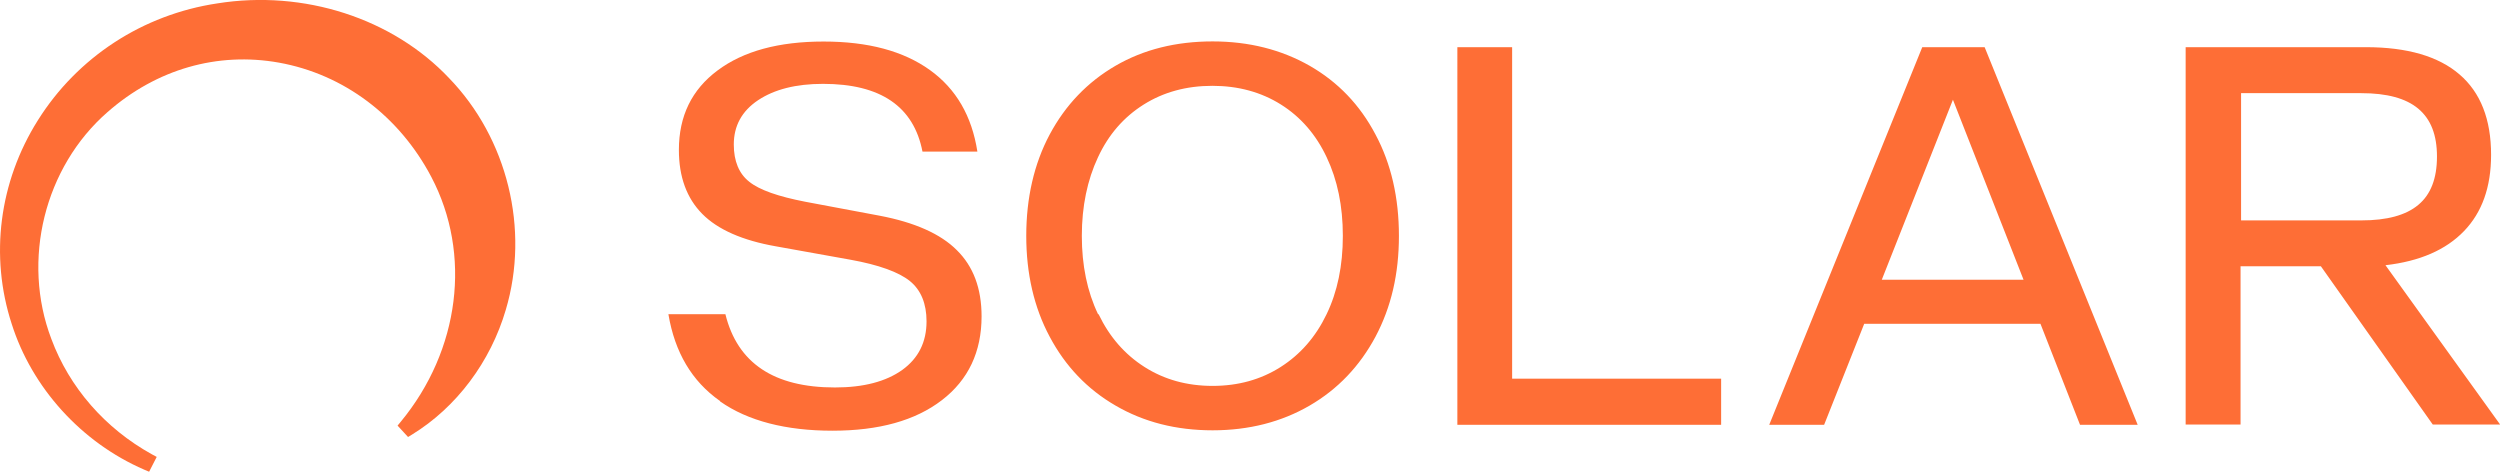
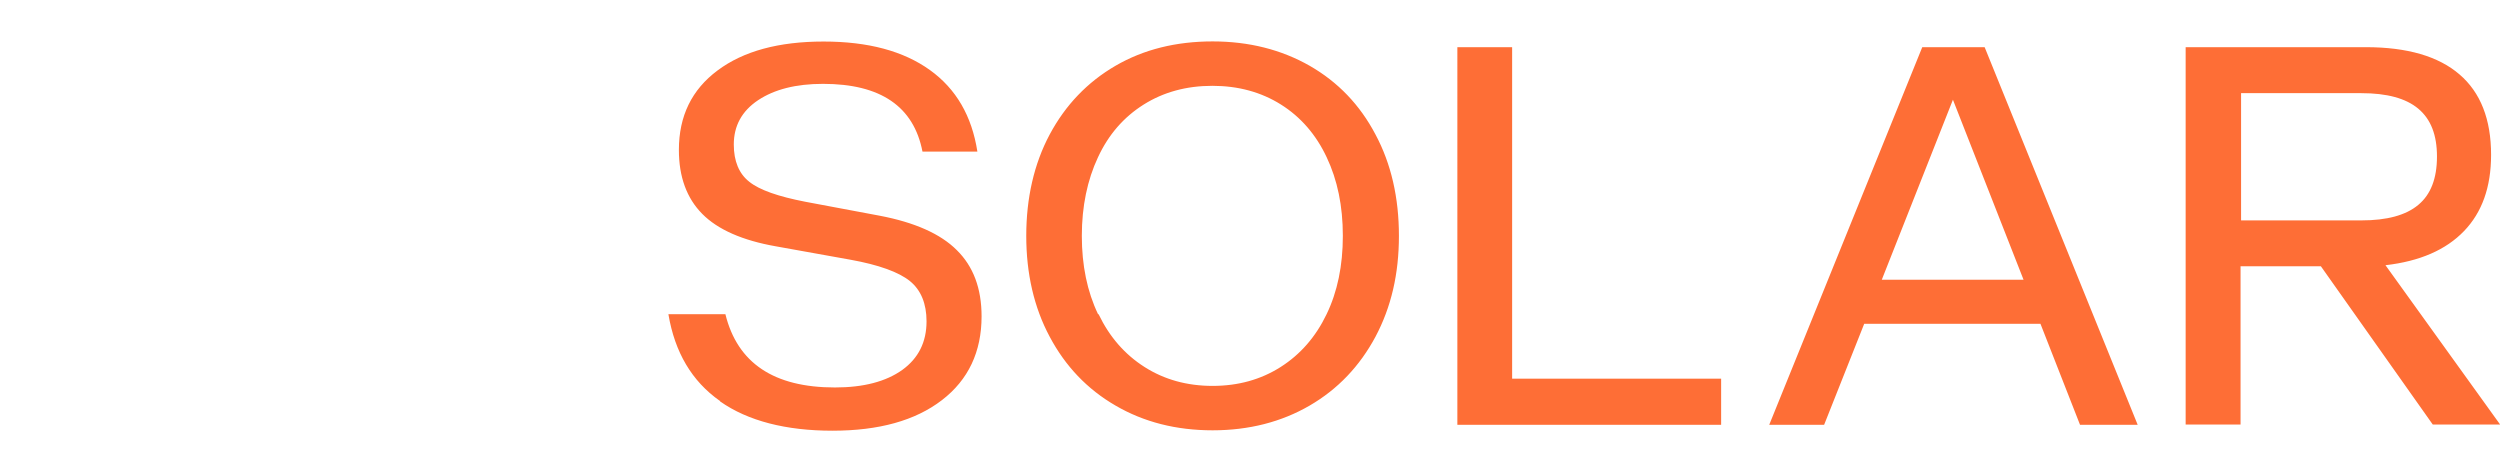
<svg xmlns="http://www.w3.org/2000/svg" id="_Слой_2" data-name="Слой 2" viewBox="0 0 190.79 36">
  <defs>
    <style> .cls-1 { fill: #fe6e36; } </style>
  </defs>
  <g id="_Слой_1-2" data-name="Слой 1">
    <g>
-       <path class="cls-1" d="M54.93,30.59c-2.13-1.5-3.43-3.7-3.92-6.61h4.35c.92,3.73,3.7,5.59,8.36,5.59,2.19,0,3.89-.45,5.14-1.34,1.23-.89,1.85-2.12,1.85-3.71,0-1.35-.43-2.39-1.27-3.07-.84-.68-2.37-1.24-4.54-1.63l-5.68-1.02c-2.56-.45-4.44-1.28-5.62-2.47-1.2-1.21-1.79-2.84-1.79-4.89,0-2.58.98-4.6,2.96-6.07,1.97-1.47,4.66-2.2,8.08-2.2s6.1.73,8.11,2.17c2.01,1.44,3.21,3.52,3.63,6.23h-4.19c-.67-3.45-3.2-5.17-7.59-5.17-2.07,0-3.71.42-4.96,1.25-1.24.83-1.85,1.96-1.85,3.38,0,1.27.4,2.23,1.18,2.84.78.63,2.22,1.13,4.29,1.53l5.65,1.06c2.68.51,4.65,1.38,5.9,2.63,1.26,1.24,1.89,2.92,1.89,5.05,0,2.71-1.01,4.85-3.03,6.4-2.03,1.56-4.81,2.33-8.35,2.33s-6.45-.74-8.58-2.24v-.04ZM85.13,30.95c-2.16-1.25-3.83-3.01-5.02-5.25-1.2-2.24-1.79-4.82-1.79-7.7s.59-5.49,1.79-7.74c1.2-2.24,2.87-3.99,5.02-5.24s4.63-1.86,7.41-1.86,5.25.63,7.41,1.86c2.16,1.24,3.83,2.98,5.02,5.24,1.2,2.24,1.79,4.83,1.79,7.74s-.59,5.44-1.79,7.7c-1.2,2.24-2.87,4-5.02,5.25-2.15,1.25-4.63,1.89-7.41,1.89s-5.25-.63-7.41-1.89ZM83.84,23.98c.83,1.73,2,3.07,3.51,4.03,1.51.96,3.24,1.44,5.19,1.44s3.68-.48,5.19-1.44c1.51-.96,2.68-2.3,3.51-4.03.83-1.72,1.24-3.71,1.24-5.98s-.41-4.26-1.23-5.99c-.81-1.73-1.98-3.08-3.49-4.03-1.51-.95-3.26-1.43-5.24-1.43s-3.73.48-5.24,1.43c-1.51.95-2.68,2.28-3.49,4.03-.81,1.73-1.23,3.74-1.23,5.99s.41,4.25,1.24,5.98h.03ZM111.21,3.6h4.19v25.3h15.95v3.52h-20.13V3.6h-.01ZM146.72,3.6h4.74l11.68,28.82h-4.4l-3.02-7.71h-13.45l-3.06,7.71h-4.19l11.68-28.82h.03ZM154.43,21.35l-5.39-13.74-5.43,13.74h10.82ZM166.85,3.6h13.7c3.17,0,5.55.7,7.15,2.08,1.61,1.38,2.41,3.43,2.41,6.14,0,2.46-.69,4.39-2.07,5.82-1.38,1.43-3.37,2.3-5.99,2.6l8.75,12.16h-5.14l-8.54-12.08h-6.13v12.08h-4.19V3.6h.04ZM180.21,16.82c1.95,0,3.4-.39,4.35-1.19.95-.79,1.42-2.02,1.42-3.68s-.47-2.85-1.42-3.65c-.95-.8-2.4-1.19-4.35-1.19h-9.18v9.71h9.18Z" />
-       <path class="cls-1" d="M34.28,5.97C29.97,1.4,23.19-.8,16.58.26,10.91,1.11,5.92,4.35,2.89,9.18-.07,13.88-.79,19.54.89,24.71c1.54,4.87,5.31,9.05,10.11,11.13l.38.16.58-1.13-.37-.2c-3.58-1.98-6.3-5.11-7.67-8.8-2.29-6.01-.53-13.12,4.29-17.32,3.73-3.27,8.38-4.61,13.08-3.77,4.94.89,9.18,4.07,11.63,8.73,3.09,5.88,2.18,13.21-2.34,18.68l-.24.29.8.87.31-.19c3.39-2.08,5.99-5.56,7.15-9.52,1.83-6.14.13-13.08-4.34-17.69h0Z" />
+       <path class="cls-1" d="M54.93,30.59c-2.13-1.5-3.43-3.7-3.92-6.61h4.35c.92,3.73,3.7,5.59,8.36,5.59,2.19,0,3.89-.45,5.14-1.34,1.23-.89,1.85-2.12,1.85-3.71,0-1.35-.43-2.39-1.27-3.07-.84-.68-2.37-1.24-4.54-1.63l-5.68-1.02c-2.56-.45-4.44-1.28-5.62-2.47-1.2-1.21-1.79-2.84-1.79-4.89,0-2.58.98-4.6,2.96-6.07,1.97-1.47,4.66-2.2,8.08-2.2s6.1.73,8.11,2.17c2.01,1.44,3.21,3.52,3.63,6.23h-4.19c-.67-3.45-3.2-5.17-7.59-5.17-2.07,0-3.71.42-4.96,1.25-1.24.83-1.85,1.96-1.85,3.38,0,1.27.4,2.23,1.18,2.84.78.63,2.22,1.13,4.29,1.53l5.65,1.06c2.68.51,4.65,1.38,5.9,2.63,1.26,1.24,1.89,2.92,1.89,5.05,0,2.71-1.01,4.85-3.03,6.4-2.03,1.56-4.81,2.33-8.35,2.33s-6.45-.74-8.58-2.24v-.04M85.13,30.95c-2.16-1.25-3.83-3.01-5.02-5.25-1.2-2.24-1.79-4.82-1.79-7.7s.59-5.49,1.79-7.74c1.2-2.24,2.87-3.99,5.02-5.24s4.63-1.86,7.41-1.86,5.25.63,7.41,1.86c2.16,1.24,3.83,2.98,5.02,5.24,1.2,2.24,1.79,4.83,1.79,7.74s-.59,5.44-1.79,7.7c-1.2,2.24-2.87,4-5.02,5.25-2.15,1.25-4.63,1.89-7.41,1.89s-5.25-.63-7.41-1.89ZM83.84,23.98c.83,1.73,2,3.07,3.51,4.03,1.51.96,3.24,1.44,5.19,1.44s3.68-.48,5.19-1.44c1.51-.96,2.68-2.3,3.51-4.03.83-1.72,1.24-3.71,1.24-5.98s-.41-4.26-1.23-5.99c-.81-1.73-1.98-3.08-3.49-4.03-1.51-.95-3.26-1.43-5.24-1.43s-3.73.48-5.24,1.43c-1.51.95-2.68,2.28-3.49,4.03-.81,1.73-1.23,3.74-1.23,5.99s.41,4.25,1.24,5.98h.03ZM111.21,3.6h4.19v25.3h15.95v3.52h-20.13V3.6h-.01ZM146.72,3.6h4.74l11.68,28.82h-4.4l-3.02-7.71h-13.45l-3.06,7.71h-4.19l11.68-28.82h.03ZM154.43,21.35l-5.39-13.74-5.43,13.74h10.82ZM166.85,3.6h13.7c3.17,0,5.55.7,7.15,2.08,1.61,1.38,2.41,3.43,2.41,6.14,0,2.46-.69,4.39-2.07,5.82-1.38,1.43-3.37,2.3-5.99,2.6l8.75,12.16h-5.14l-8.54-12.08h-6.13v12.08h-4.19V3.6h.04ZM180.21,16.82c1.95,0,3.4-.39,4.35-1.19.95-.79,1.42-2.02,1.42-3.68s-.47-2.85-1.42-3.65c-.95-.8-2.4-1.19-4.35-1.19h-9.18v9.71h9.18Z" />
    </g>
  </g>
</svg>